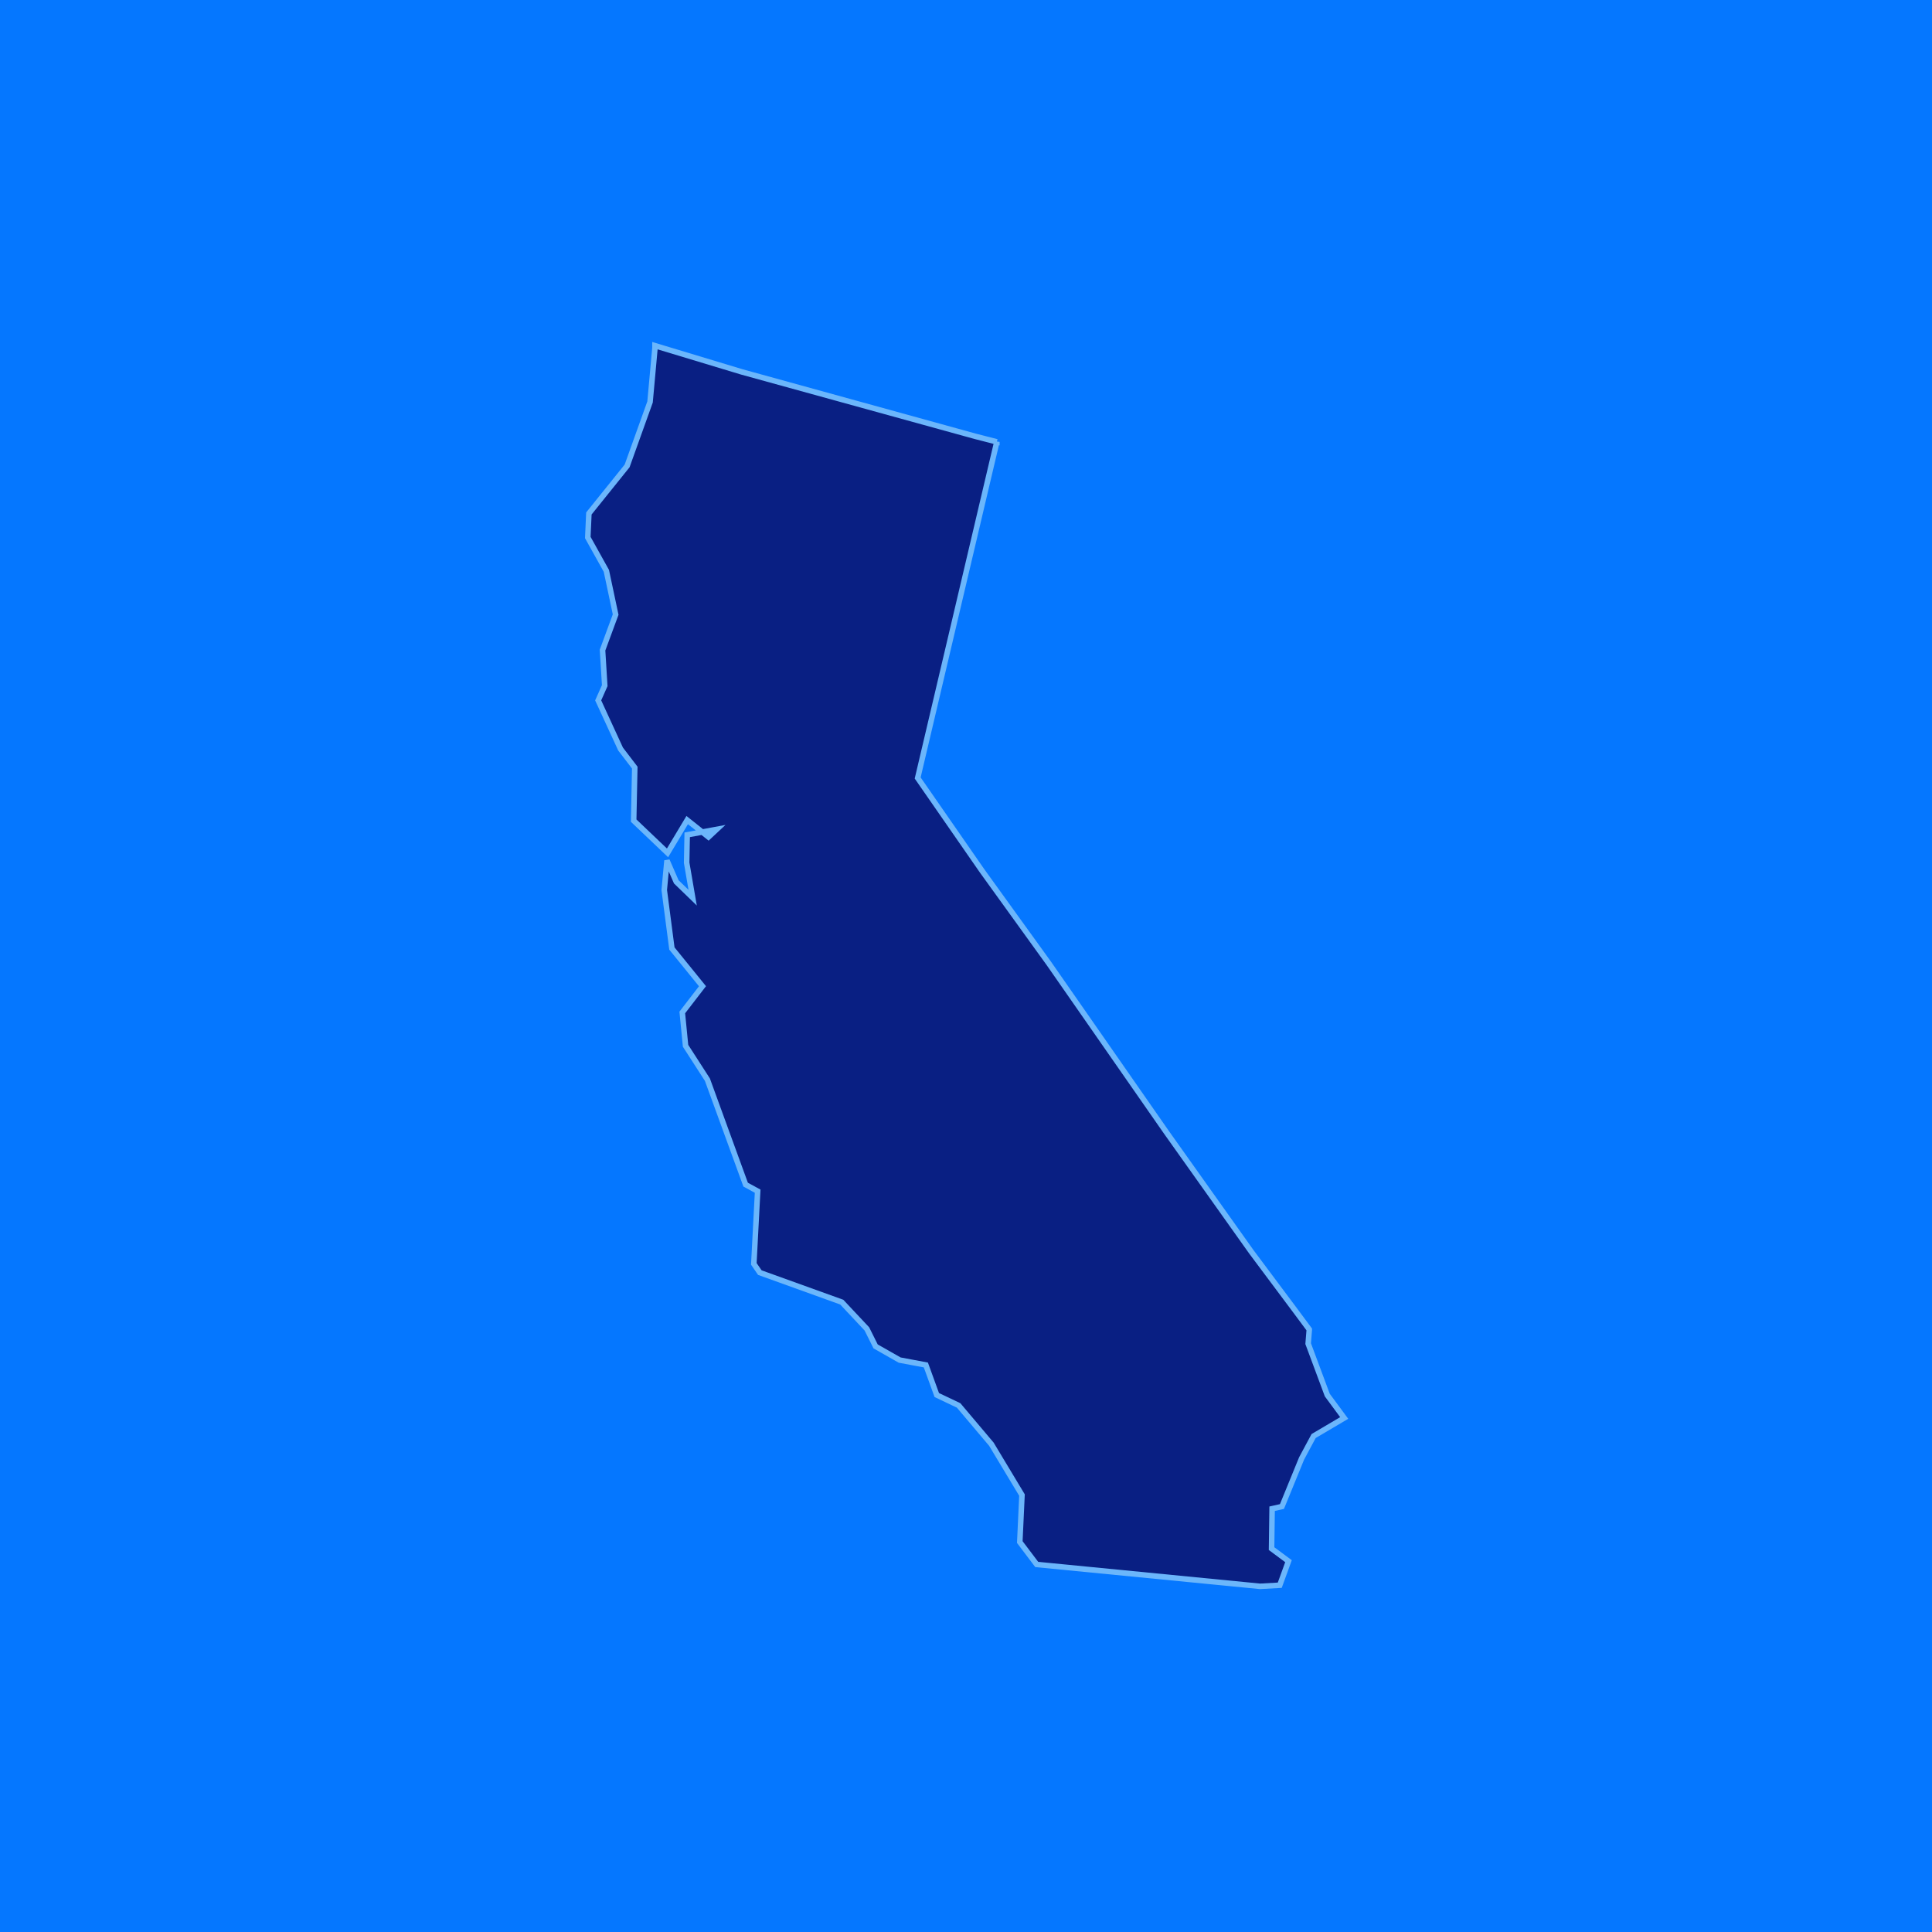
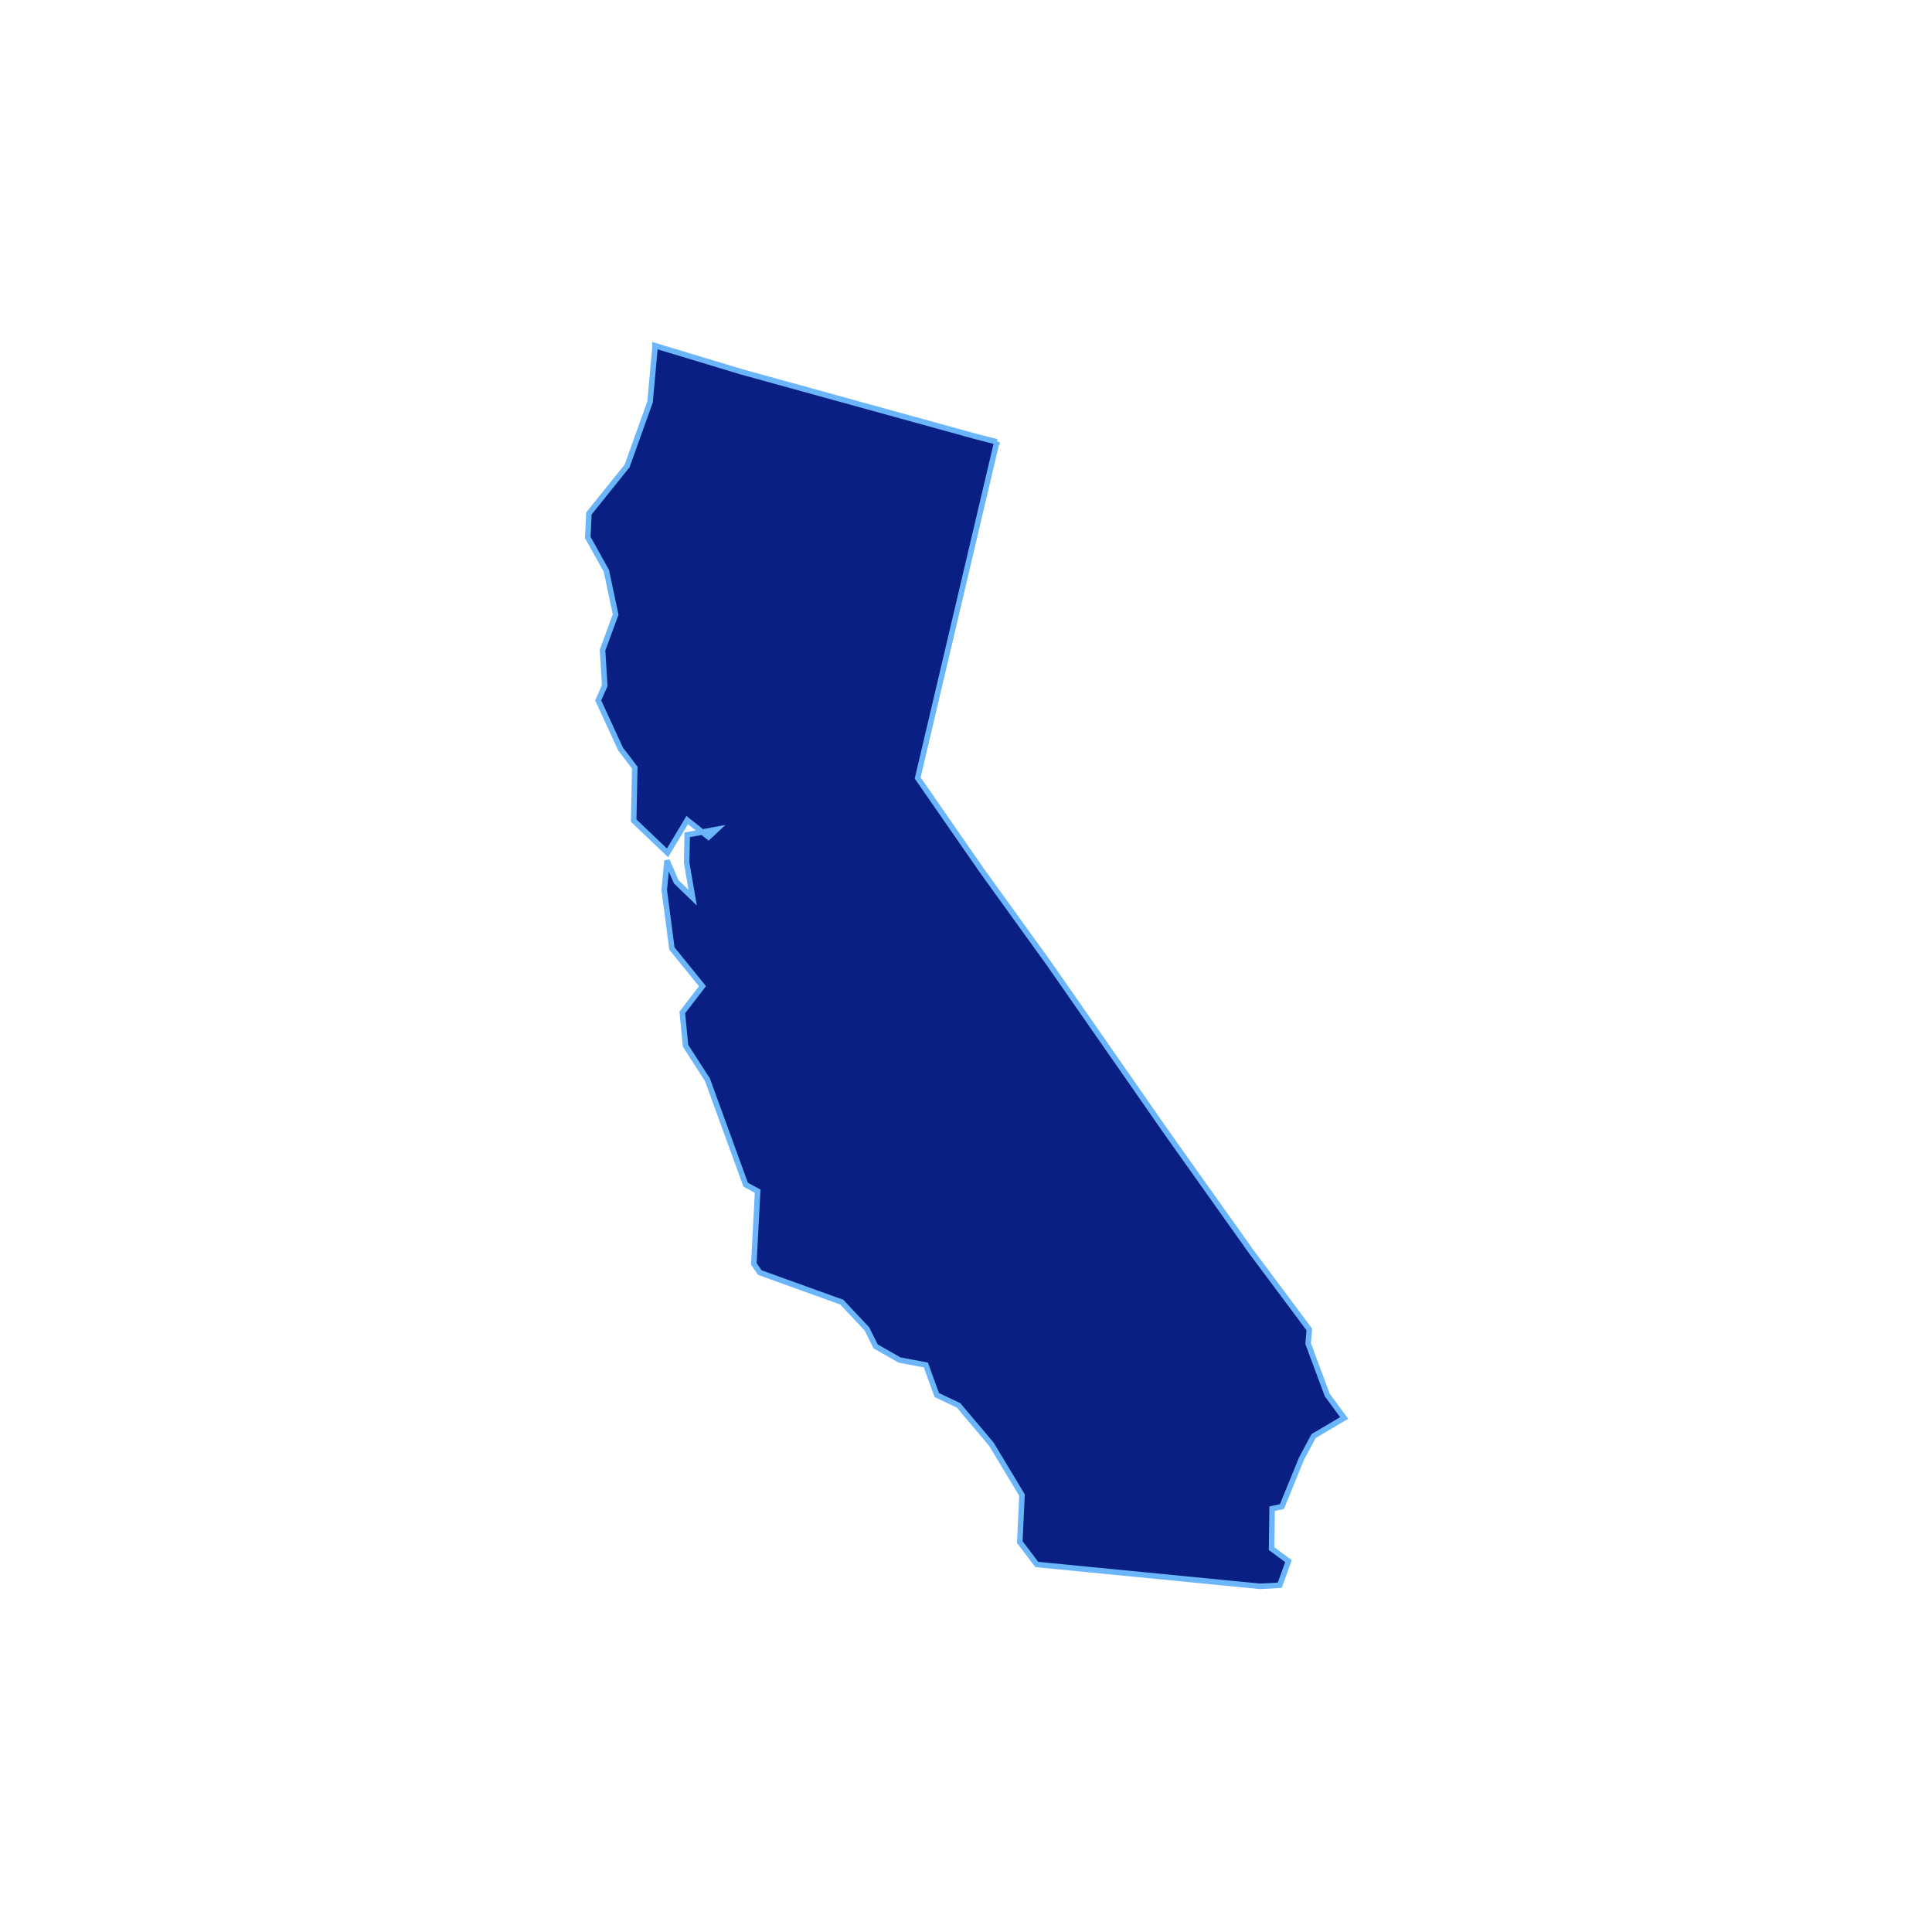
<svg xmlns="http://www.w3.org/2000/svg" width="1800" height="1800" fill="none">
-   <path fill="#0577FF" d="M0 0h1800v1800H0z" />
  <path fill="#091F83" stroke="#6BB6FB" stroke-width="5.144" d="m928.749 411.673-19.845-5.092-217.778-60.086-80.904-24.442v2.037l-4.58 50.411-21.371 59.577-35.618 44.301-1.017 22.405 17.3 31.061 8.65 40.736-12.212 33.099 2.035 33.098-6.105 13.749 20.861 45.319 13.23 17.313-1.018 49.393 31.548 30.043 18.318-30.553 19.844 15.786 7.632-7.129-27.476 5.092-.509 25.969 5.597 32.589-15.265-14.766-8.65-19.859-2.544 27.497 7.123 54.484 28.495 35.136-18.827 24.441 3.053 31.062 20.353 31.566 35.618 97.77 11.194 6.11-3.561 67.73 5.597 8.14 76.324 27.5 23.406 24.95 8.142 16.3 22.388 12.73 24.424 4.58 10.176 28.01 20.354 9.67 30.529 36.15 28.495 47.36-2.036 43.79 15.774 20.88L1174 1477.95l18.32-1.02 8.14-22.41-15.77-11.71.51-37.17 9.16-2.04 18.32-44.81 11.19-20.87 28.49-16.81-15.77-21.38-17.81-47.87 1.02-12.73v-.51l-13.23-17.82-40.71-54.49-78.87-111-109.902-157.856-62.078-86.056-60.041-86.565 69.2-293.811 4.58-19.349Z" />
</svg>